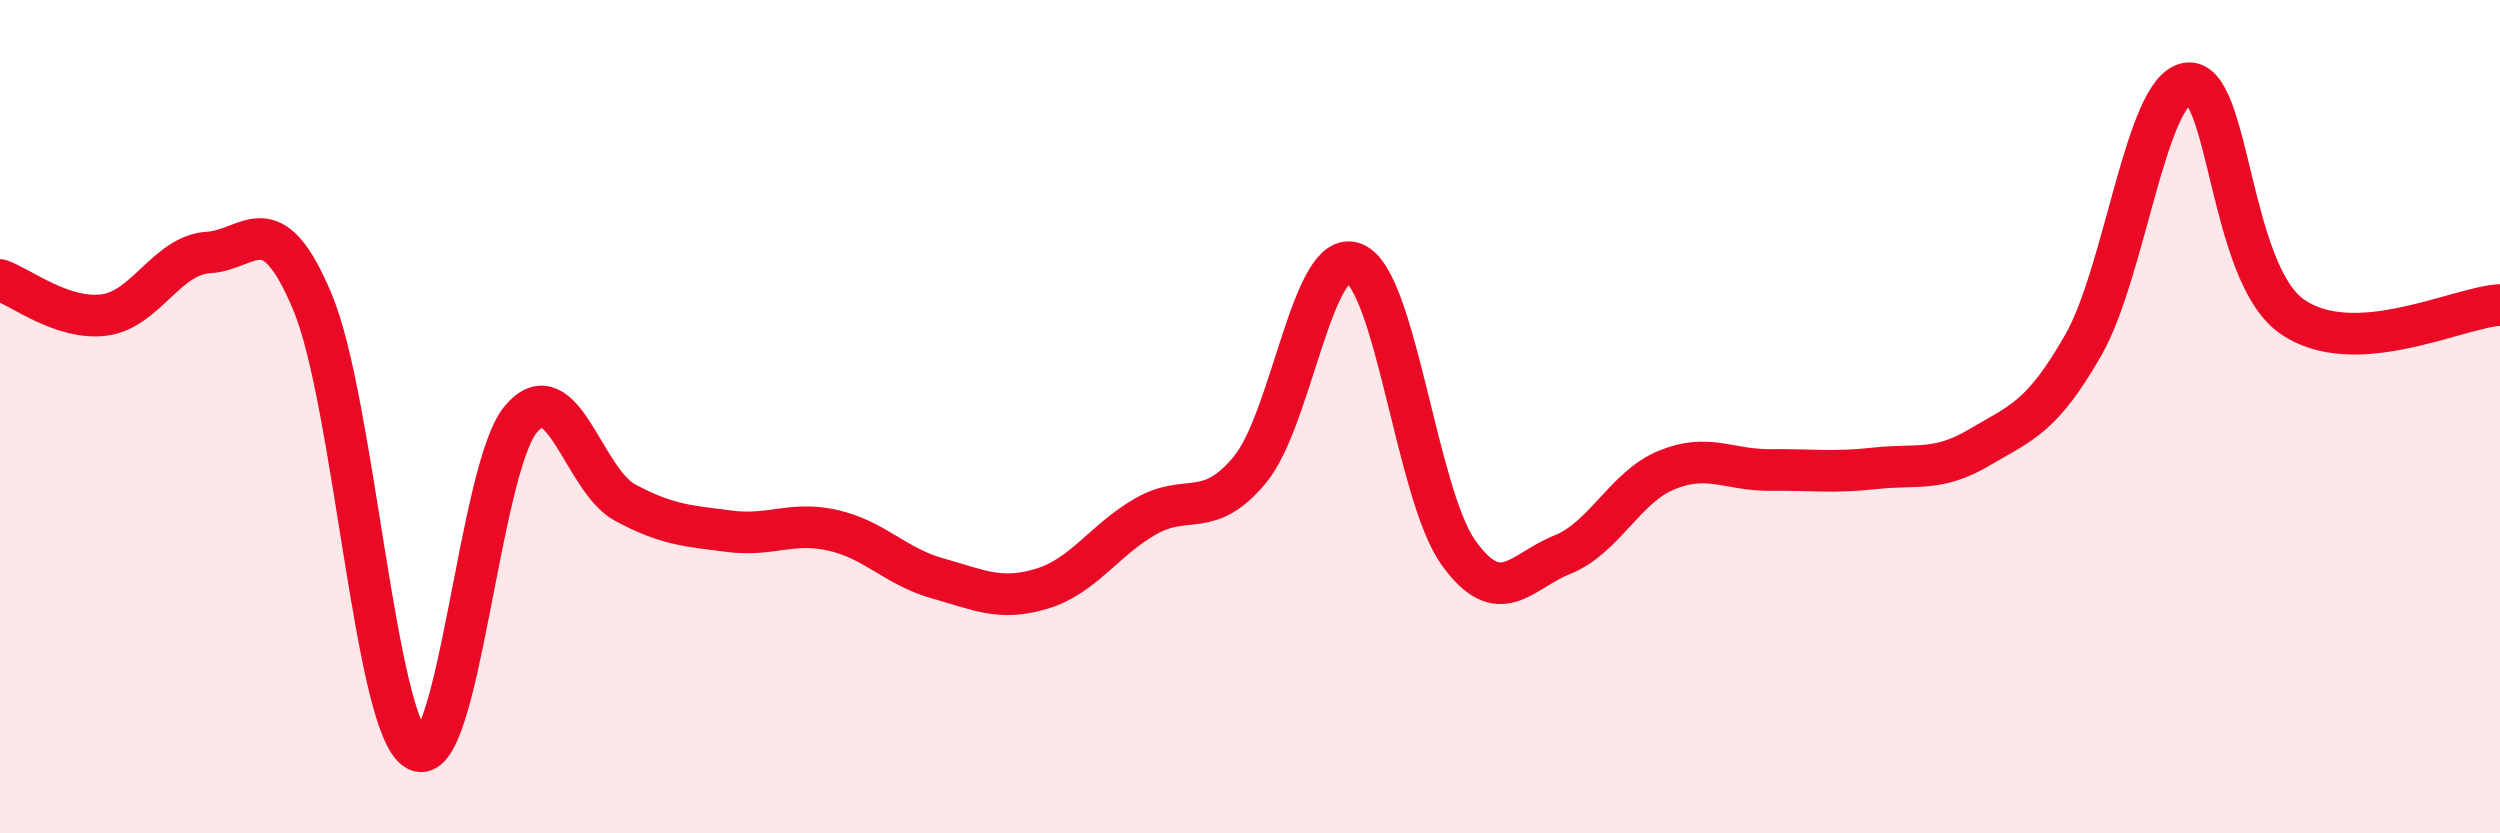
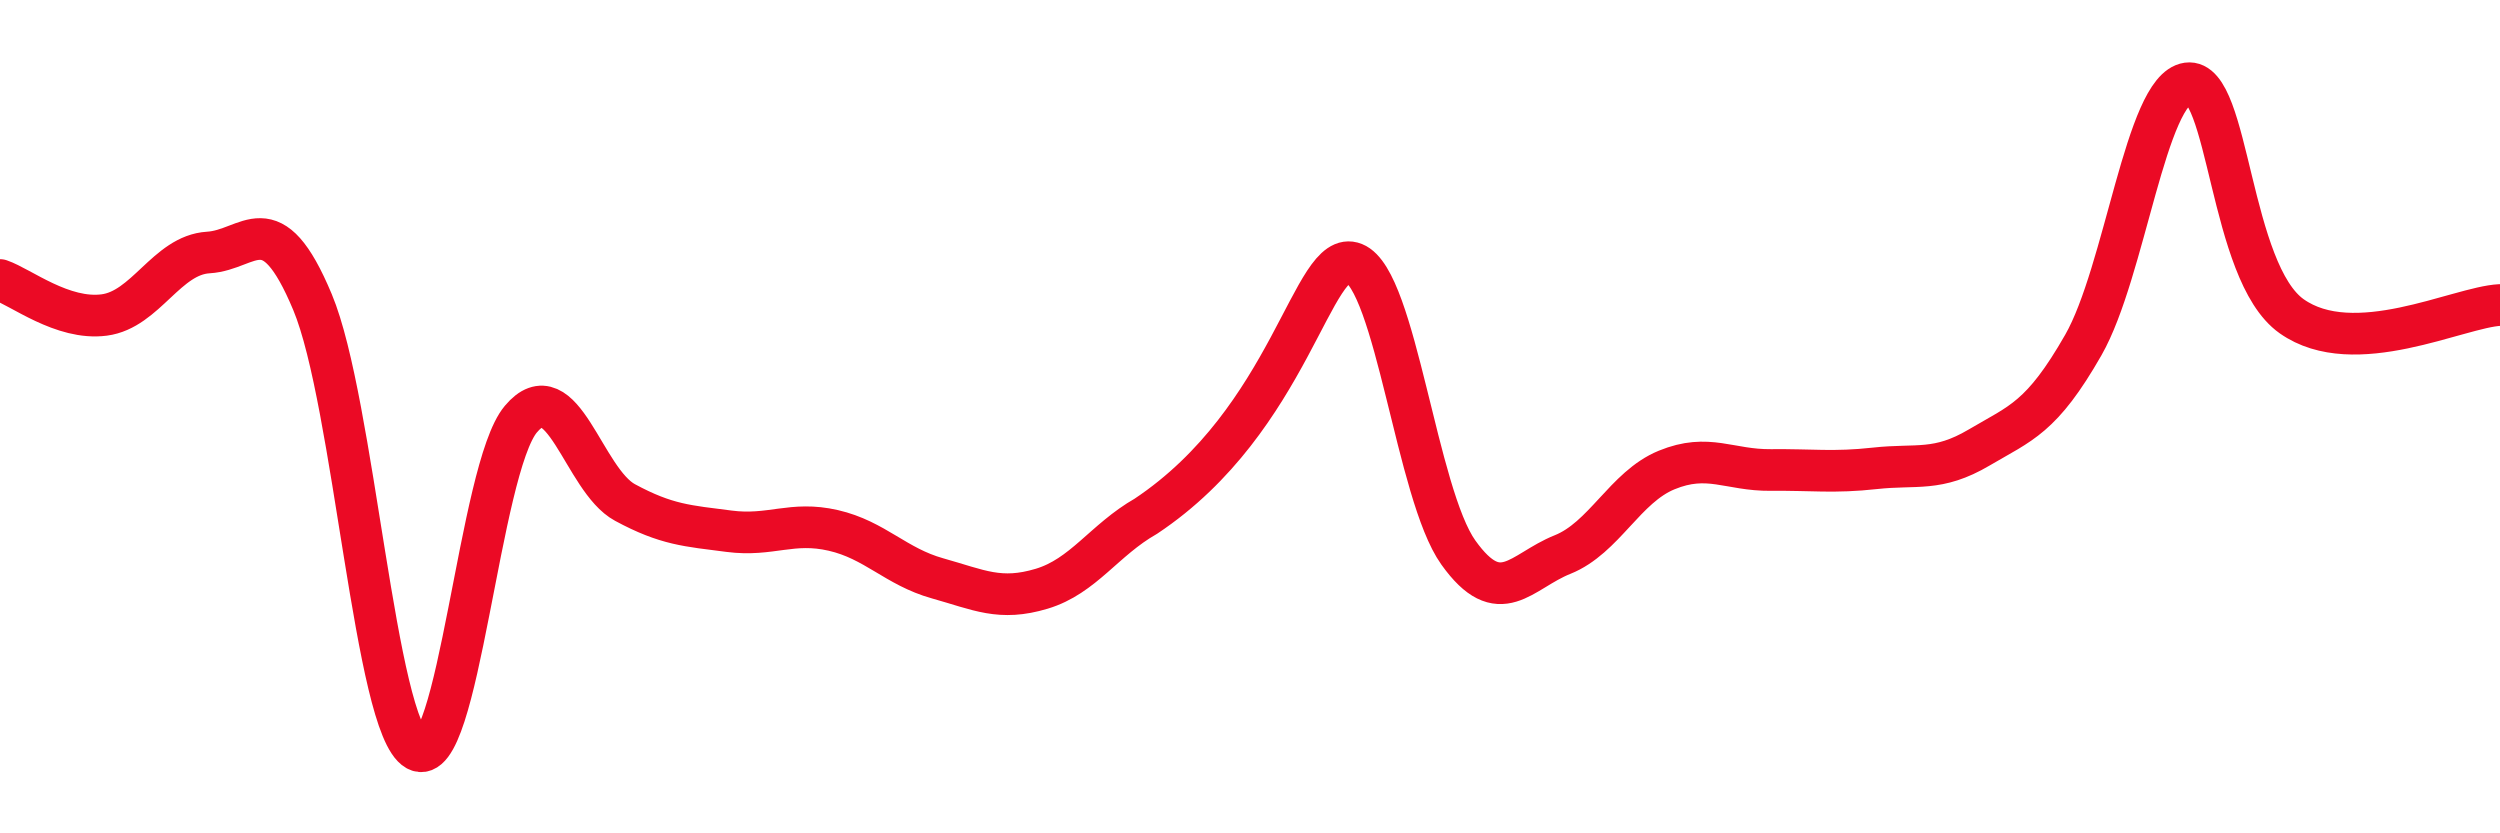
<svg xmlns="http://www.w3.org/2000/svg" width="60" height="20" viewBox="0 0 60 20">
-   <path d="M 0,6.72 C 0.5,6.89 1.5,7.69 2.5,7.56 C 3.5,7.43 4,6.12 5,6.06 C 6,6 6.5,4.86 7.5,7.25 C 8.5,9.64 9,17.44 10,18 C 11,18.56 11.5,11.25 12.5,10.06 C 13.5,8.87 14,11.52 15,12.06 C 16,12.6 16.5,12.62 17.5,12.75 C 18.5,12.88 19,12.5 20,12.73 C 21,12.96 21.5,13.6 22.5,13.88 C 23.5,14.16 24,14.43 25,14.13 C 26,13.83 26.5,12.96 27.5,12.39 C 28.5,11.82 29,12.48 30,11.27 C 31,10.06 31.5,5.92 32.5,6.32 C 33.5,6.72 34,11.86 35,13.26 C 36,14.66 36.5,13.71 37.5,13.31 C 38.5,12.91 39,11.69 40,11.28 C 41,10.87 41.5,11.29 42.5,11.28 C 43.5,11.27 44,11.35 45,11.24 C 46,11.13 46.5,11.33 47.5,10.74 C 48.5,10.15 49,10.03 50,8.28 C 51,6.53 51.5,2.14 52.5,2 C 53.5,1.86 53.5,6.53 55,7.59 C 56.5,8.65 59,7.37 60,7.32L60 20L0 20Z" fill="#EB0A25" opacity="0.1" stroke-linecap="round" stroke-linejoin="round" />
-   <path d="M 0,6.72 C 0.5,6.89 1.5,7.69 2.5,7.56 C 3.5,7.43 4,6.12 5,6.06 C 6,6 6.5,4.86 7.5,7.25 C 8.5,9.64 9,17.44 10,18 C 11,18.56 11.5,11.25 12.5,10.06 C 13.5,8.87 14,11.52 15,12.06 C 16,12.6 16.5,12.62 17.5,12.75 C 18.5,12.88 19,12.5 20,12.73 C 21,12.96 21.5,13.6 22.5,13.88 C 23.5,14.16 24,14.43 25,14.13 C 26,13.83 26.5,12.96 27.5,12.39 C 28.5,11.82 29,12.48 30,11.27 C 31,10.06 31.5,5.92 32.5,6.32 C 33.5,6.72 34,11.86 35,13.26 C 36,14.66 36.5,13.71 37.5,13.31 C 38.5,12.91 39,11.69 40,11.28 C 41,10.87 41.5,11.29 42.5,11.28 C 43.5,11.27 44,11.35 45,11.24 C 46,11.13 46.5,11.33 47.5,10.74 C 48.5,10.15 49,10.03 50,8.28 C 51,6.53 51.5,2.14 52.5,2 C 53.5,1.86 53.5,6.53 55,7.59 C 56.5,8.65 59,7.37 60,7.32" stroke="#EB0A25" stroke-width="1" fill="none" stroke-linecap="round" stroke-linejoin="round" />
+   <path d="M 0,6.72 C 0.5,6.89 1.5,7.69 2.5,7.56 C 3.5,7.43 4,6.12 5,6.06 C 6,6 6.5,4.86 7.5,7.25 C 8.5,9.64 9,17.44 10,18 C 11,18.56 11.5,11.25 12.5,10.06 C 13.5,8.87 14,11.52 15,12.06 C 16,12.6 16.5,12.62 17.5,12.75 C 18.5,12.88 19,12.5 20,12.73 C 21,12.96 21.5,13.6 22.5,13.88 C 23.5,14.16 24,14.43 25,14.13 C 26,13.83 26.5,12.96 27.5,12.39 C 31,10.06 31.5,5.92 32.5,6.32 C 33.5,6.72 34,11.86 35,13.26 C 36,14.66 36.5,13.71 37.5,13.31 C 38.5,12.91 39,11.69 40,11.28 C 41,10.87 41.5,11.29 42.5,11.28 C 43.5,11.27 44,11.35 45,11.24 C 46,11.13 46.5,11.33 47.5,10.74 C 48.5,10.15 49,10.03 50,8.28 C 51,6.53 51.5,2.14 52.5,2 C 53.5,1.86 53.5,6.53 55,7.59 C 56.5,8.65 59,7.37 60,7.32" stroke="#EB0A25" stroke-width="1" fill="none" stroke-linecap="round" stroke-linejoin="round" />
</svg>